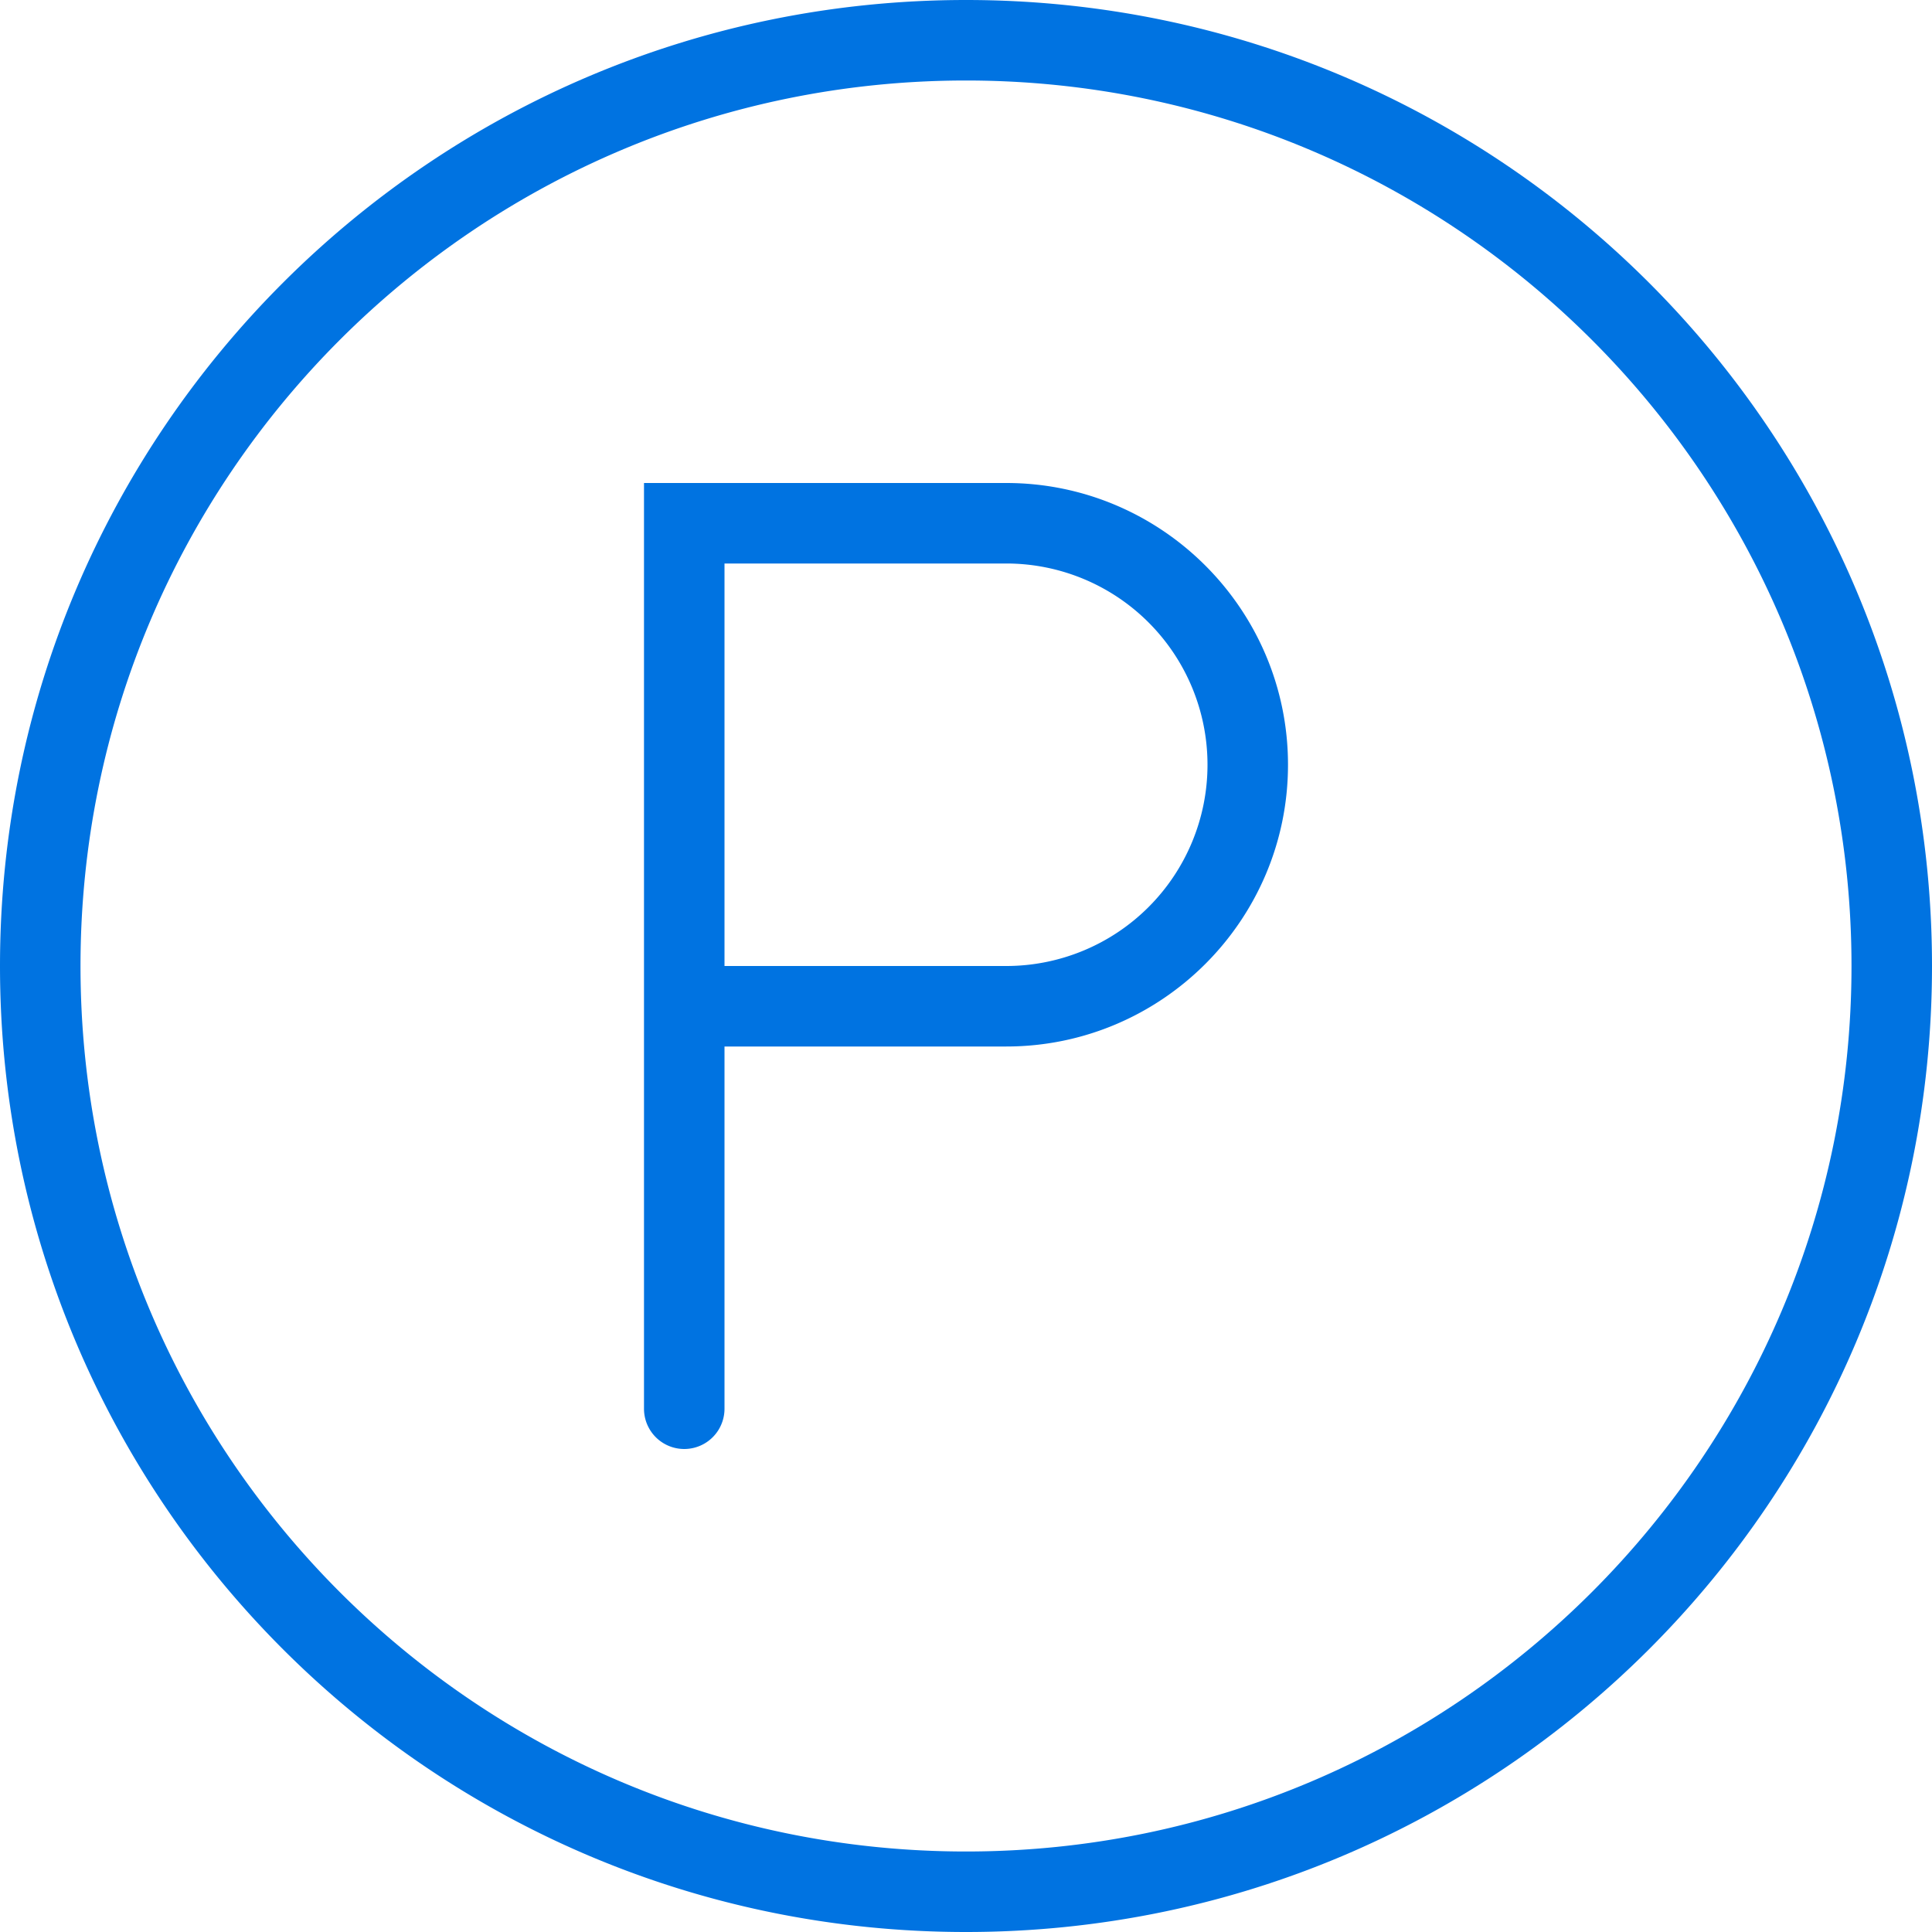
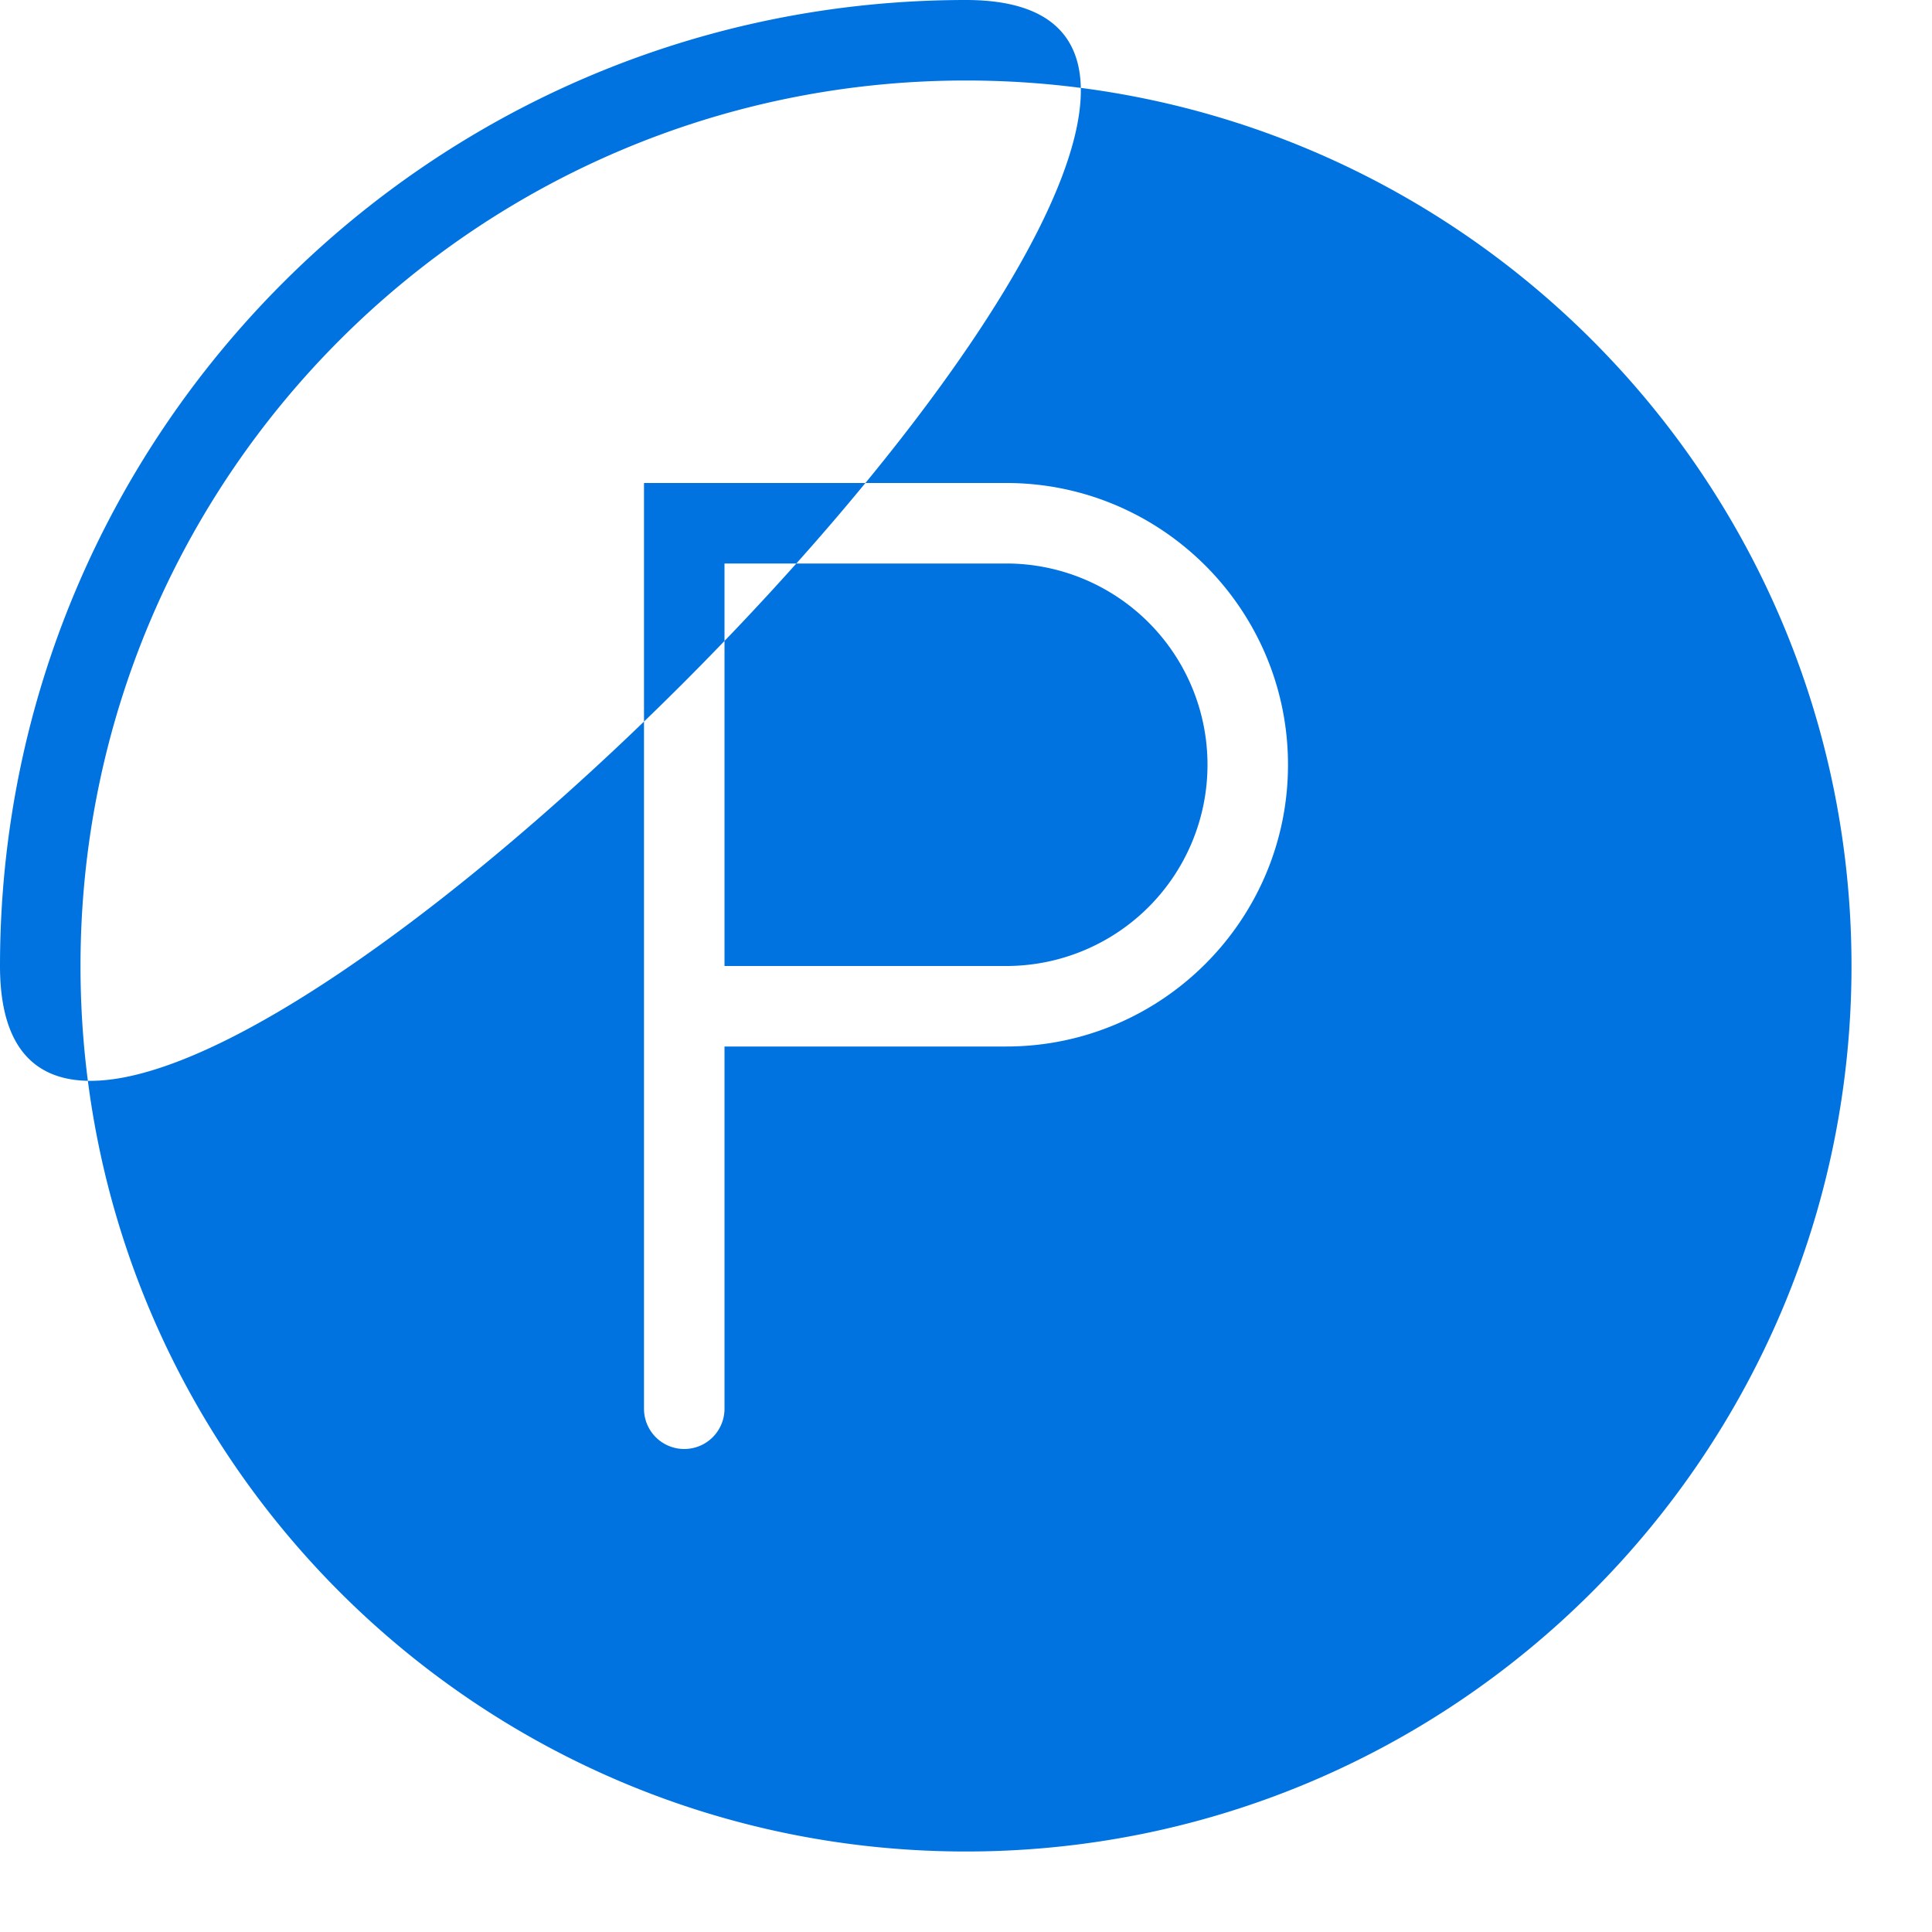
<svg xmlns="http://www.w3.org/2000/svg" fill="currentcolor" aria-hidden="true" viewBox="0 0 24 24" width="24" height="24">
-   <path fill="#0073E1" fill-rule="evenodd" d="M12 0C5.37 0 0 5.37 0 12s5.37 12 12 12 12-5.37 12-12S18.63 0 12 0zm0 23C5.93 23 1 18.08 1 12S5.93 1 12 1s11 4.93 11 11-4.93 11-11 11zm.5-17H8v11.5a.5.5 0 0 0 1 0V13h3.5c1.93 0 3.5-1.57 3.5-3.5S14.43 6 12.5 6zm0 6H9V7h3.5a2.5 2.5 0 0 1 0 5z" />
+   <path fill="#0073E1" fill-rule="evenodd" d="M12 0C5.37 0 0 5.37 0 12S18.63 0 12 0zm0 23C5.93 23 1 18.08 1 12S5.93 1 12 1s11 4.93 11 11-4.93 11-11 11zm.5-17H8v11.5a.5.5 0 0 0 1 0V13h3.5c1.93 0 3.5-1.57 3.5-3.5S14.43 6 12.5 6zm0 6H9V7h3.5a2.5 2.5 0 0 1 0 5z" />
</svg>